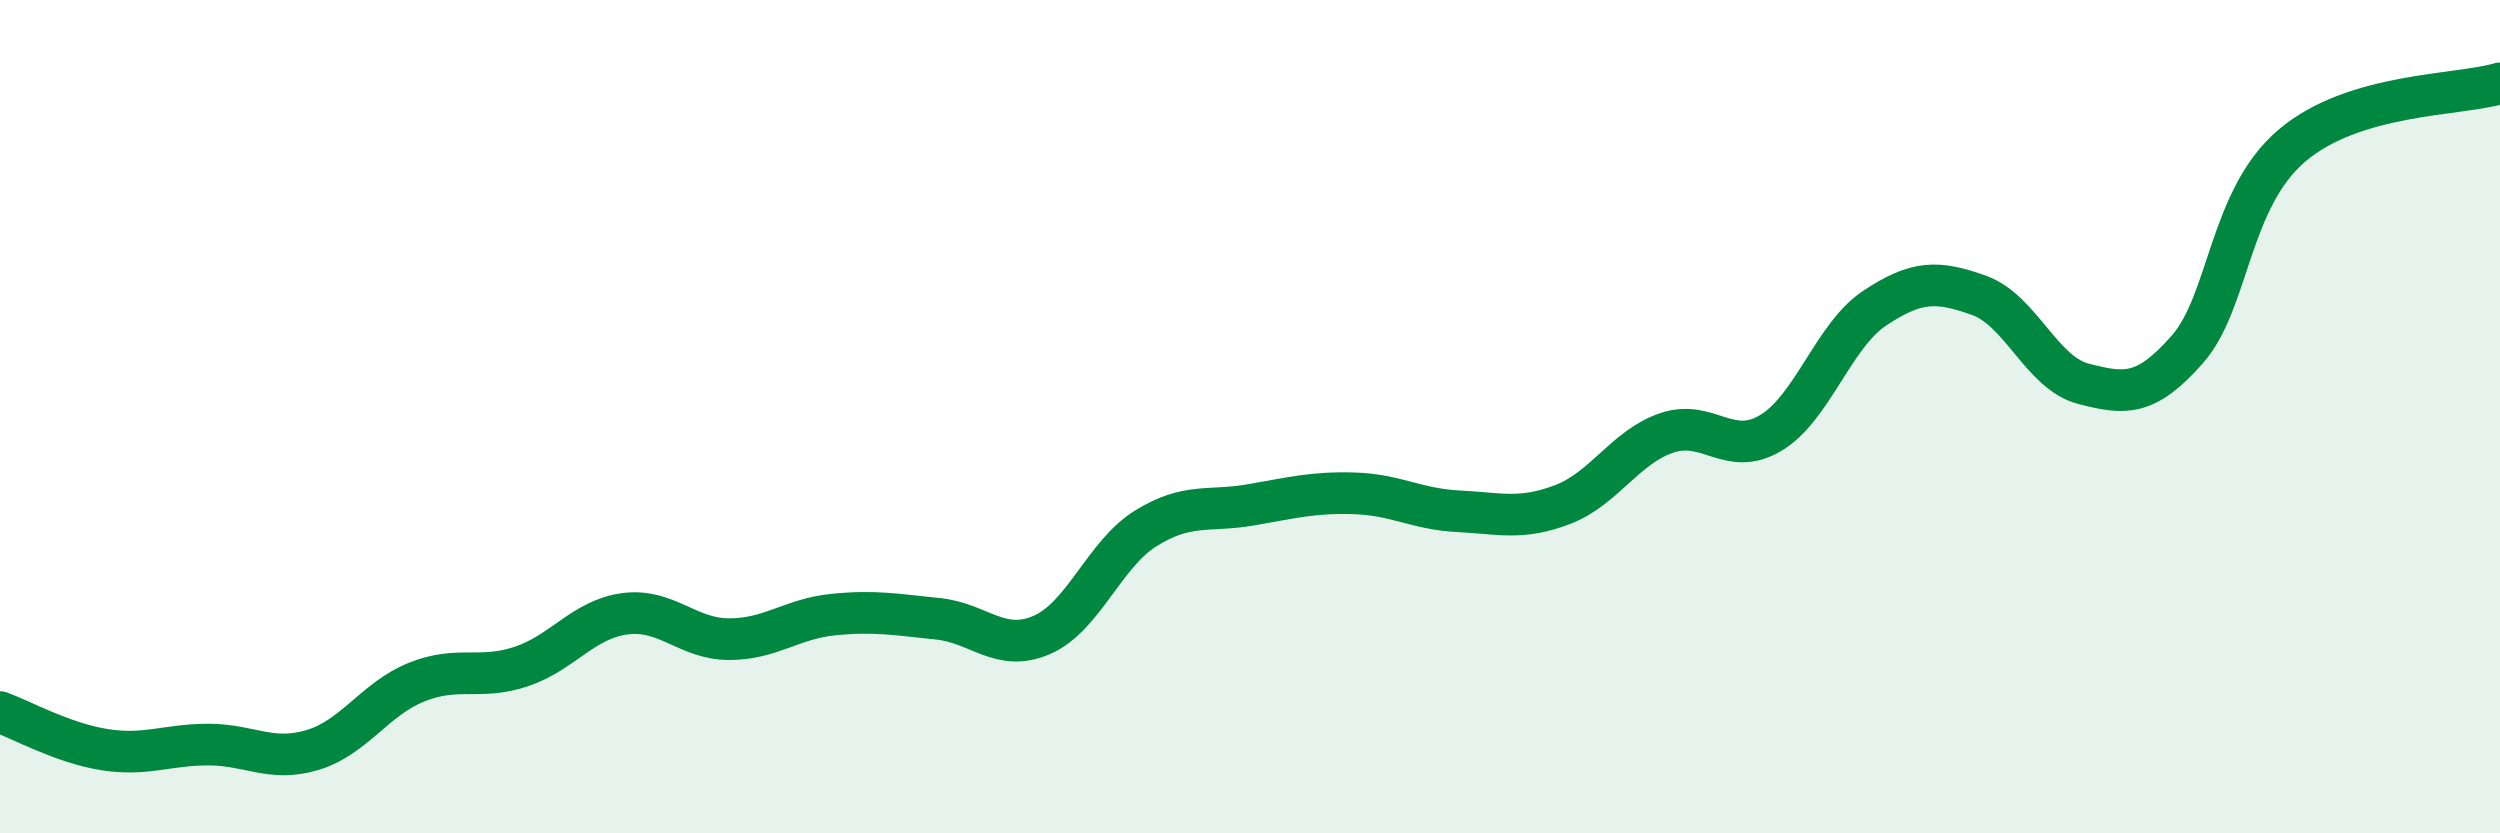
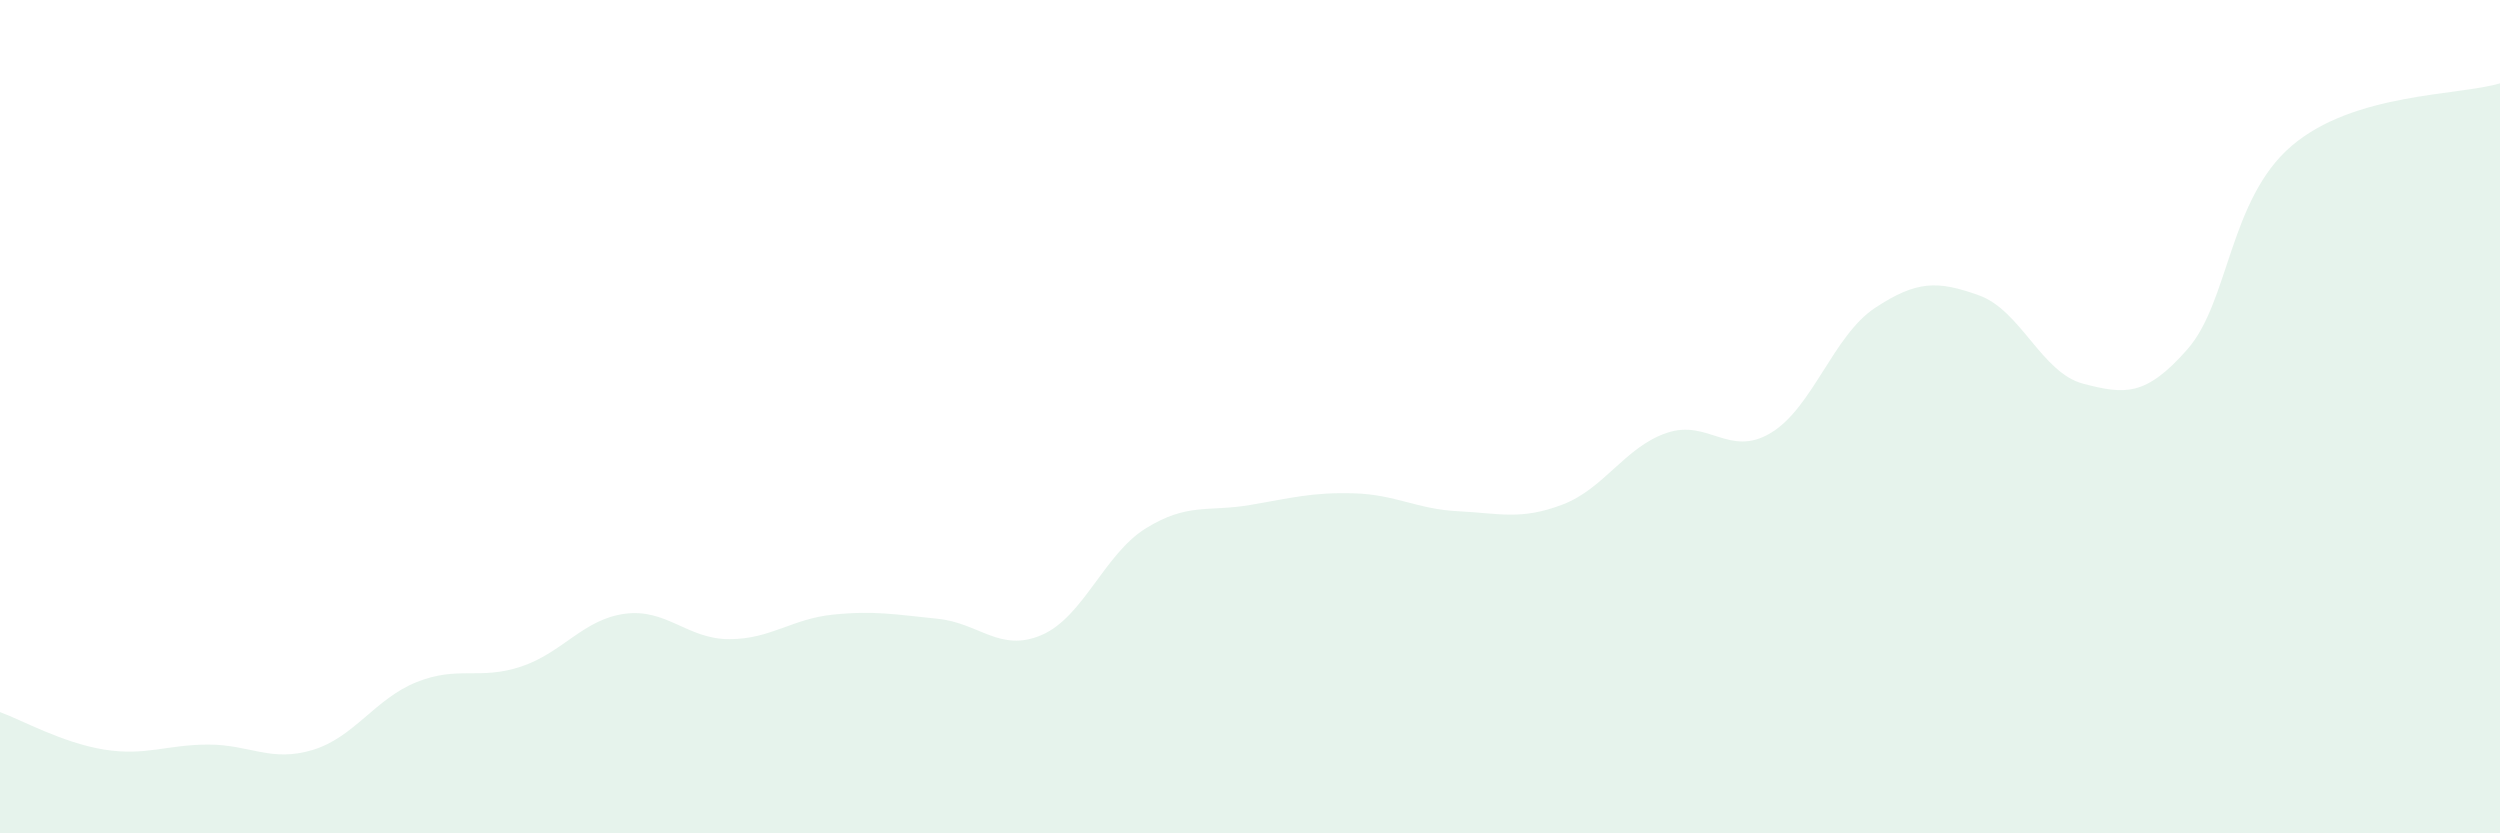
<svg xmlns="http://www.w3.org/2000/svg" width="60" height="20" viewBox="0 0 60 20">
  <path d="M 0,17.09 C 0.5,17.27 1.5,17.83 2.5,17.99 C 3.5,18.15 4,17.87 5,17.87 C 6,17.87 6.5,18.3 7.5,18 C 8.5,17.7 9,16.77 10,16.37 C 11,15.97 11.5,16.33 12.5,16 C 13.5,15.67 14,14.86 15,14.73 C 16,14.6 16.5,15.34 17.5,15.34 C 18.5,15.34 19,14.85 20,14.75 C 21,14.65 21.5,14.75 22.5,14.85 C 23.5,14.95 24,15.67 25,15.24 C 26,14.81 26.5,13.3 27.5,12.68 C 28.5,12.06 29,12.29 30,12.12 C 31,11.95 31.5,11.81 32.5,11.84 C 33.5,11.87 34,12.22 35,12.27 C 36,12.32 36.5,12.49 37.5,12.11 C 38.5,11.73 39,10.73 40,10.39 C 41,10.05 41.5,10.99 42.5,10.39 C 43.5,9.79 44,8.05 45,7.39 C 46,6.73 46.5,6.73 47.5,7.09 C 48.5,7.45 49,8.95 50,9.21 C 51,9.47 51.5,9.52 52.5,8.38 C 53.5,7.24 53.5,4.78 55,3.5 C 56.5,2.22 59,2.3 60,2L60 20L0 20Z" fill="#008740" opacity="0.1" stroke-linecap="round" stroke-linejoin="round" />
-   <path d="M 0,17.09 C 0.5,17.27 1.5,17.83 2.5,17.99 C 3.5,18.15 4,17.87 5,17.87 C 6,17.87 6.5,18.3 7.5,18 C 8.5,17.7 9,16.77 10,16.37 C 11,15.97 11.5,16.33 12.5,16 C 13.5,15.67 14,14.86 15,14.73 C 16,14.6 16.5,15.34 17.5,15.34 C 18.5,15.34 19,14.85 20,14.75 C 21,14.65 21.5,14.75 22.5,14.85 C 23.5,14.95 24,15.67 25,15.24 C 26,14.81 26.5,13.3 27.5,12.68 C 28.5,12.06 29,12.29 30,12.12 C 31,11.95 31.5,11.81 32.5,11.84 C 33.5,11.87 34,12.22 35,12.27 C 36,12.32 36.5,12.49 37.5,12.11 C 38.5,11.73 39,10.73 40,10.39 C 41,10.05 41.5,10.99 42.5,10.39 C 43.5,9.79 44,8.05 45,7.39 C 46,6.73 46.5,6.73 47.5,7.09 C 48.5,7.45 49,8.95 50,9.21 C 51,9.47 51.5,9.52 52.5,8.38 C 53.5,7.24 53.5,4.78 55,3.5 C 56.5,2.22 59,2.3 60,2" stroke="#008740" stroke-width="1" fill="none" stroke-linecap="round" stroke-linejoin="round" />
</svg>